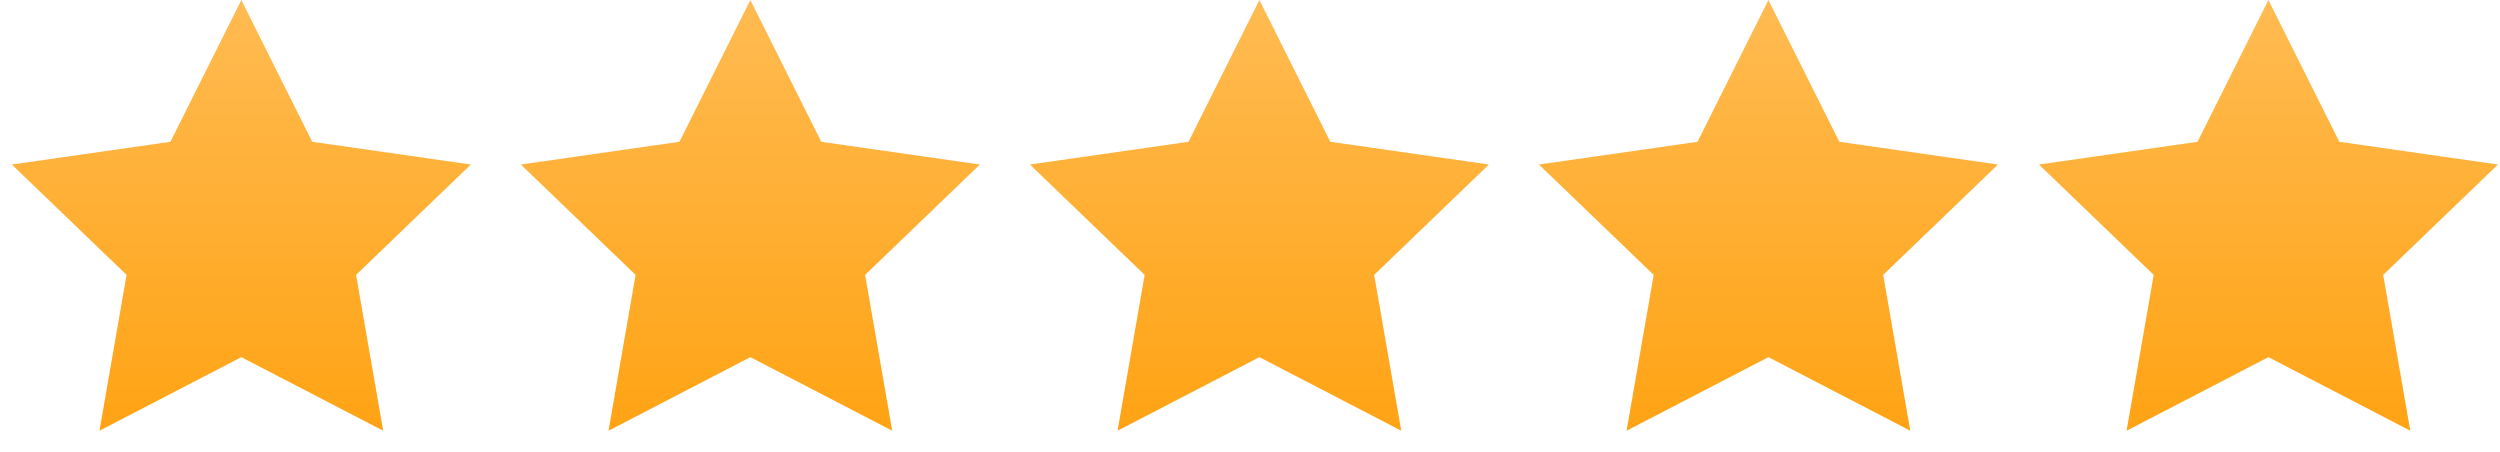
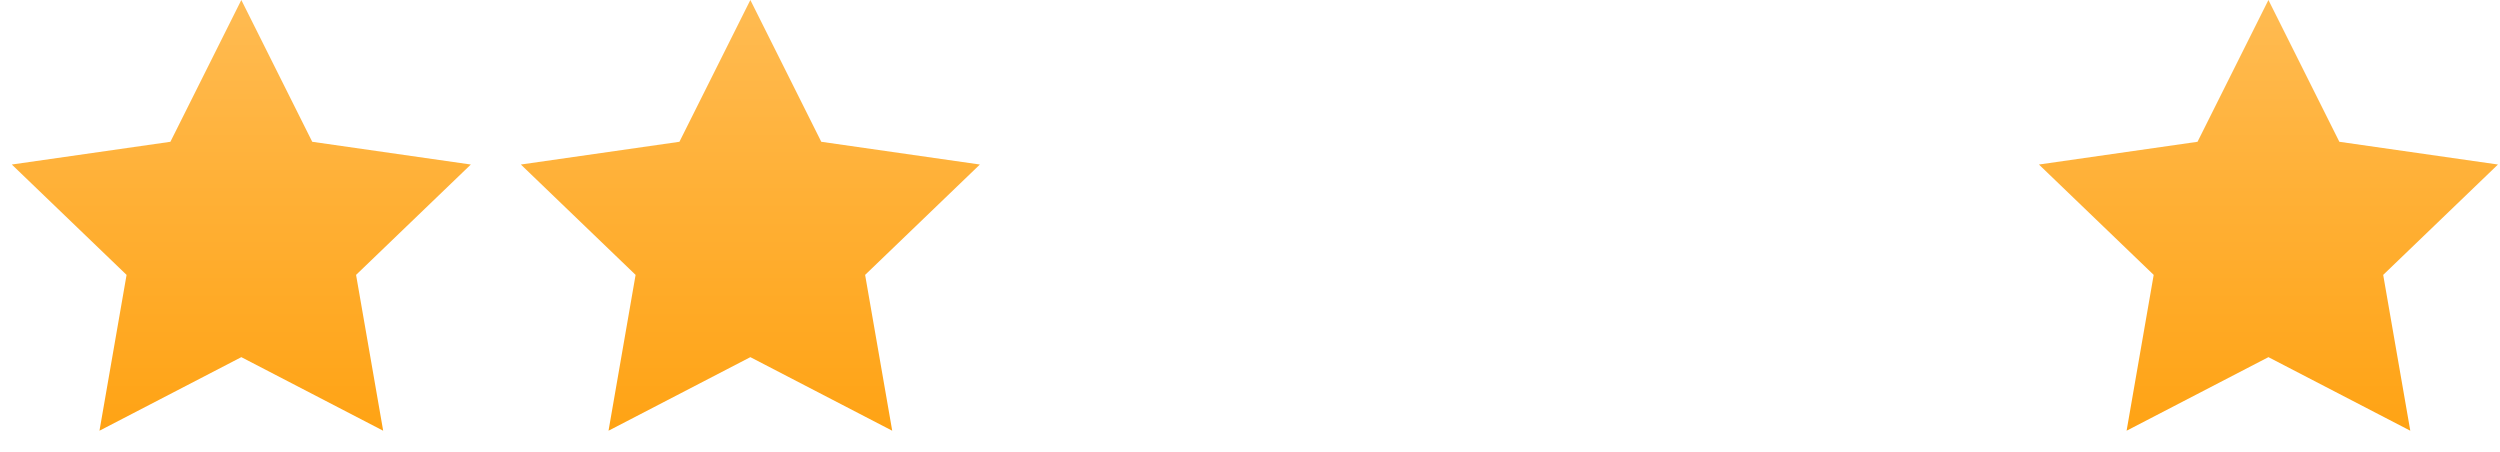
<svg xmlns="http://www.w3.org/2000/svg" width="105px" height="19px" viewBox="0 0 105 19" version="1.1">
  <title>Stars-5</title>
  <defs>
    <linearGradient x1="50%" y1="0%" x2="50%" y2="100%" id="linearGradient-1">
      <stop stop-color="#FFBB52" offset="0%" />
      <stop stop-color="#FFA314" offset="100%" />
    </linearGradient>
  </defs>
  <g id="Page-1" stroke="none" stroke-width="1" fill="none" fill-rule="evenodd">
    <g id="Assets" transform="translate(-827, -399)" fill="url(#linearGradient-1)">
      <g id="Stars-5" transform="translate(827, 399)">
        <polygon id="Star" points="10.136 15 4.178 18.09 5.316 11.545 0.496 6.91 7.157 5.955 10.136 0 13.114 5.955 19.775 6.91 14.955 11.545 16.093 18.09" />
        <polygon id="Star-Copy" points="31.515 15 25.558 18.09 26.695 11.545 21.876 6.91 28.536 5.955 31.515 0 34.494 5.955 41.155 6.91 36.335 11.545 37.473 18.09" />
-         <polygon id="Star-Copy-2" points="52.895 15 46.937 18.09 48.075 11.545 43.255 6.91 49.916 5.955 52.895 0 55.874 5.955 62.534 6.91 57.715 11.545 58.852 18.09" />
-         <polygon id="Star-Copy-4" points="74.274 15 68.317 18.09 69.455 11.545 64.635 6.91 71.296 5.955 74.274 0 77.253 5.955 83.914 6.91 79.094 11.545 80.232 18.09" />
        <polygon id="Star-Copy-7" points="95.274 15 89.317 18.09 90.455 11.545 85.635 6.91 92.296 5.955 95.274 0 98.253 5.955 104.914 6.91 100.094 11.545 101.232 18.09" />
      </g>
    </g>
  </g>
</svg>